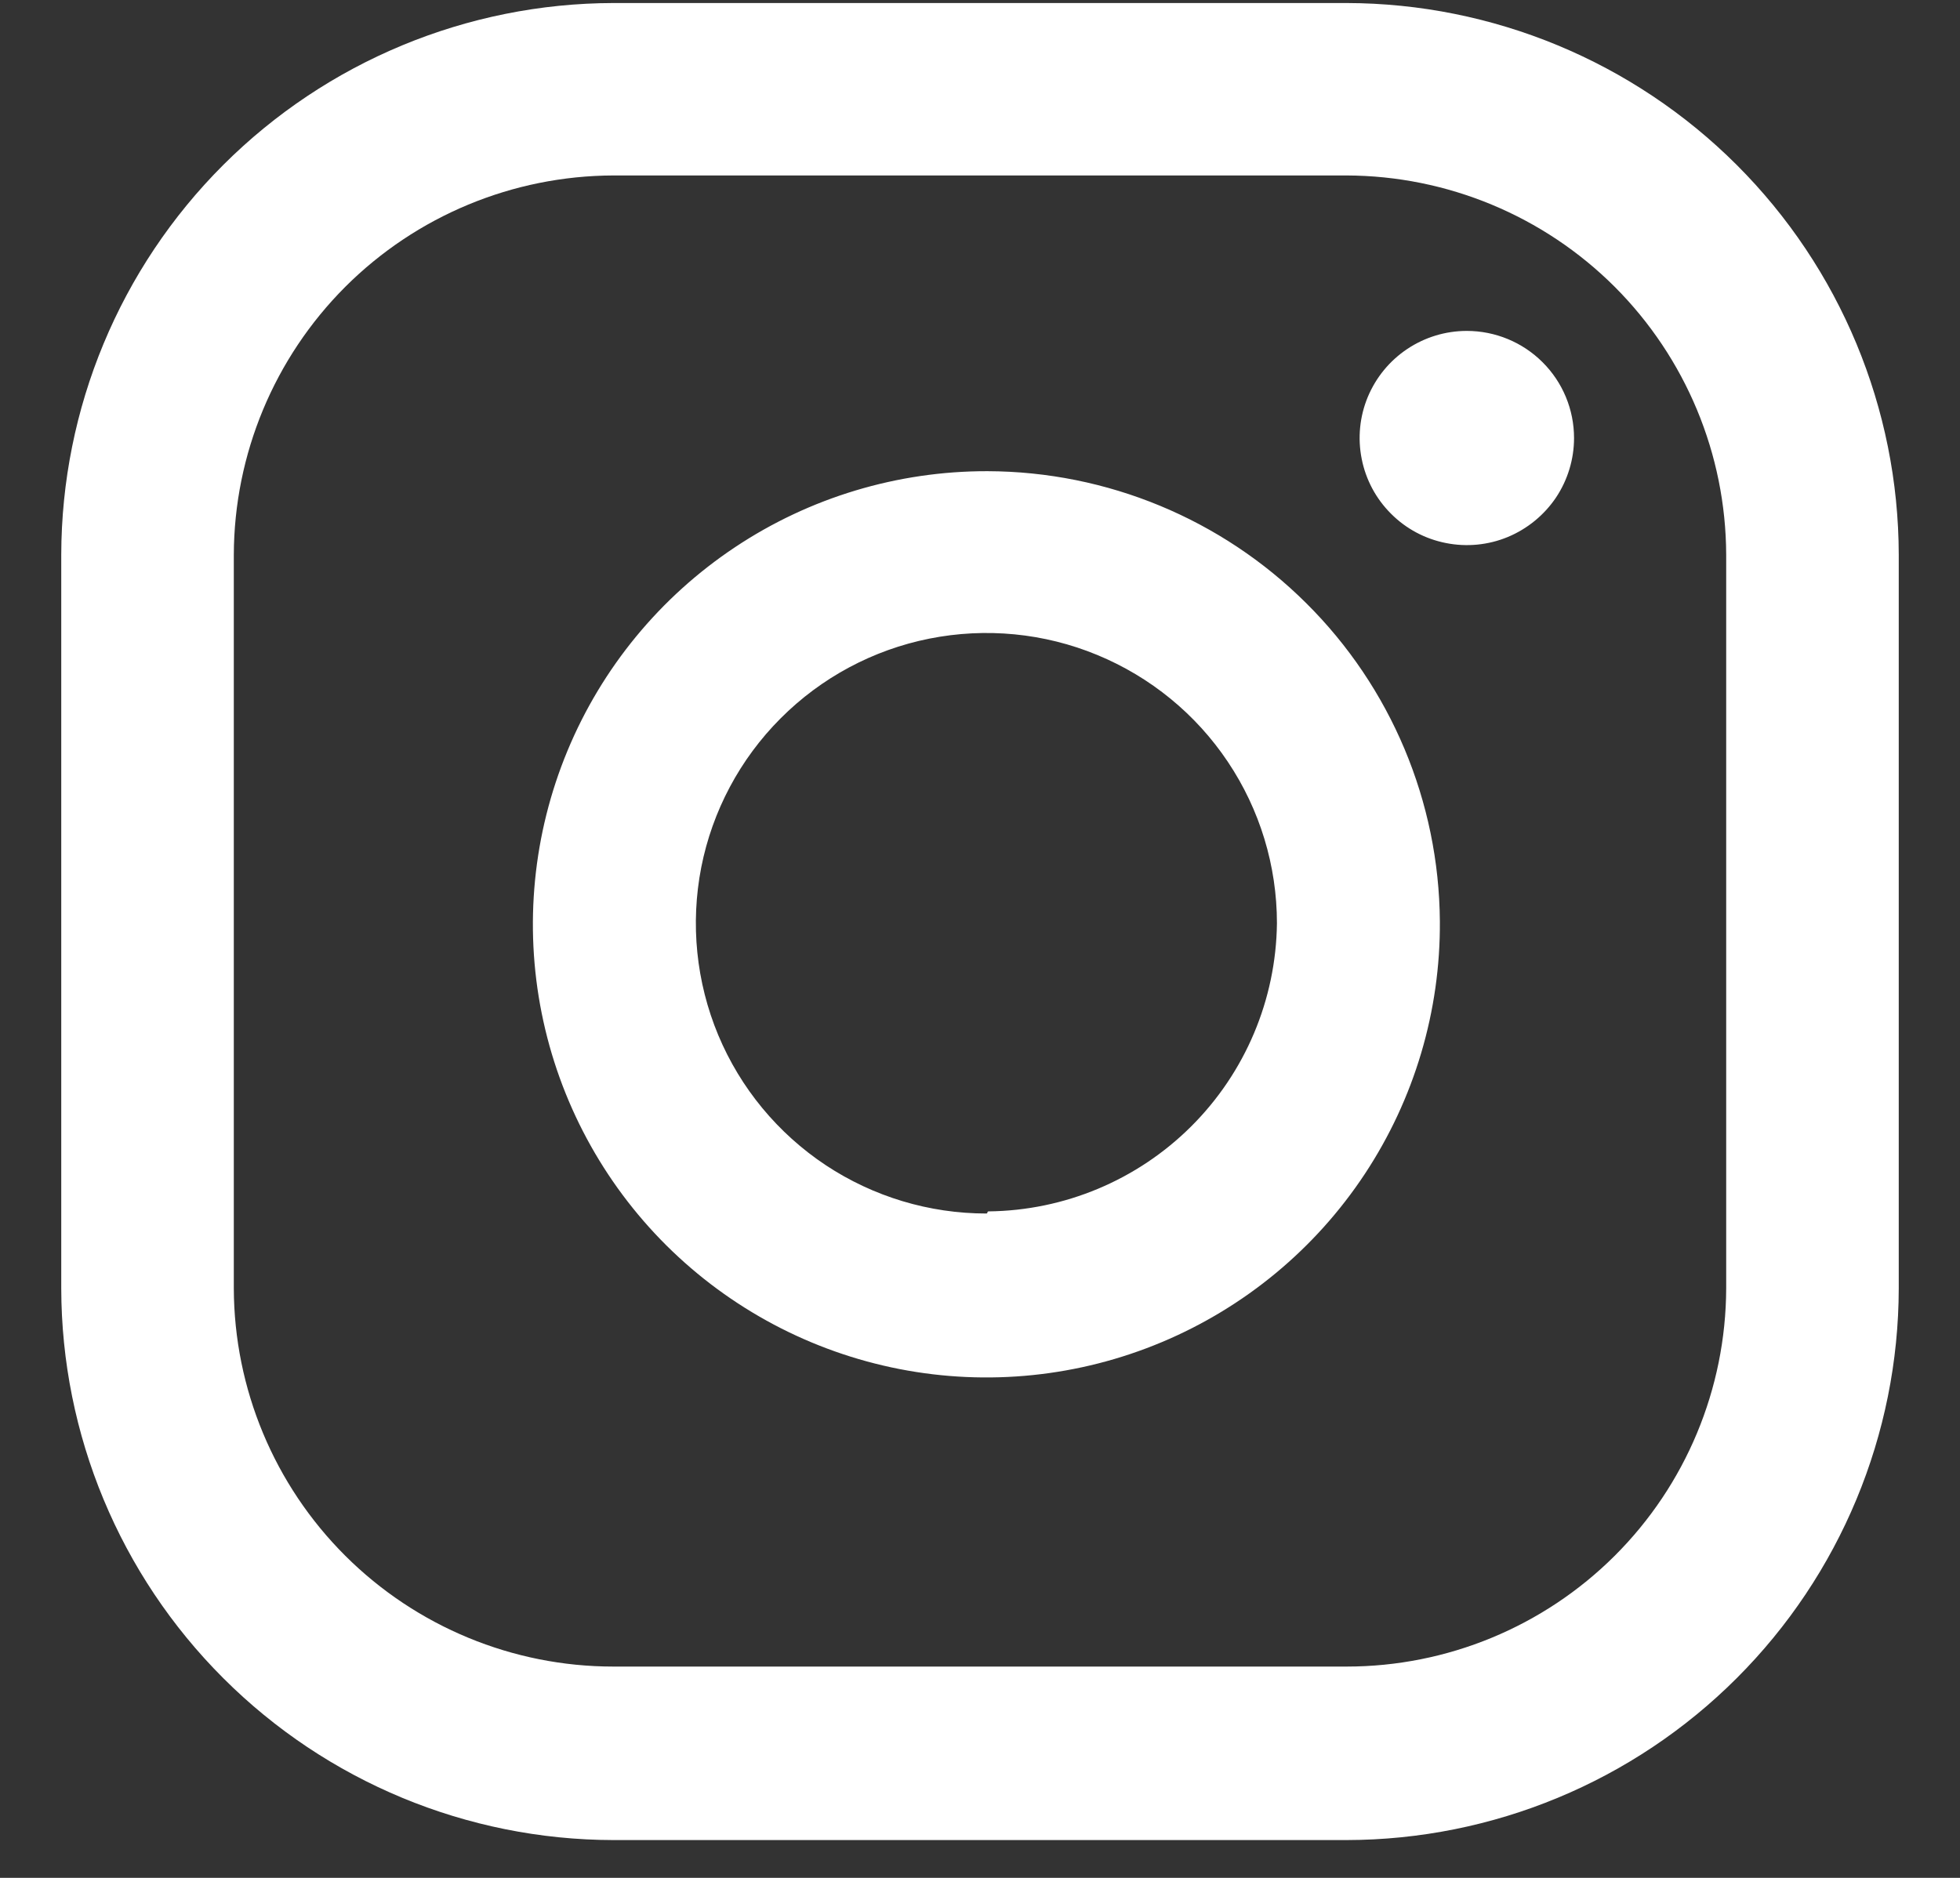
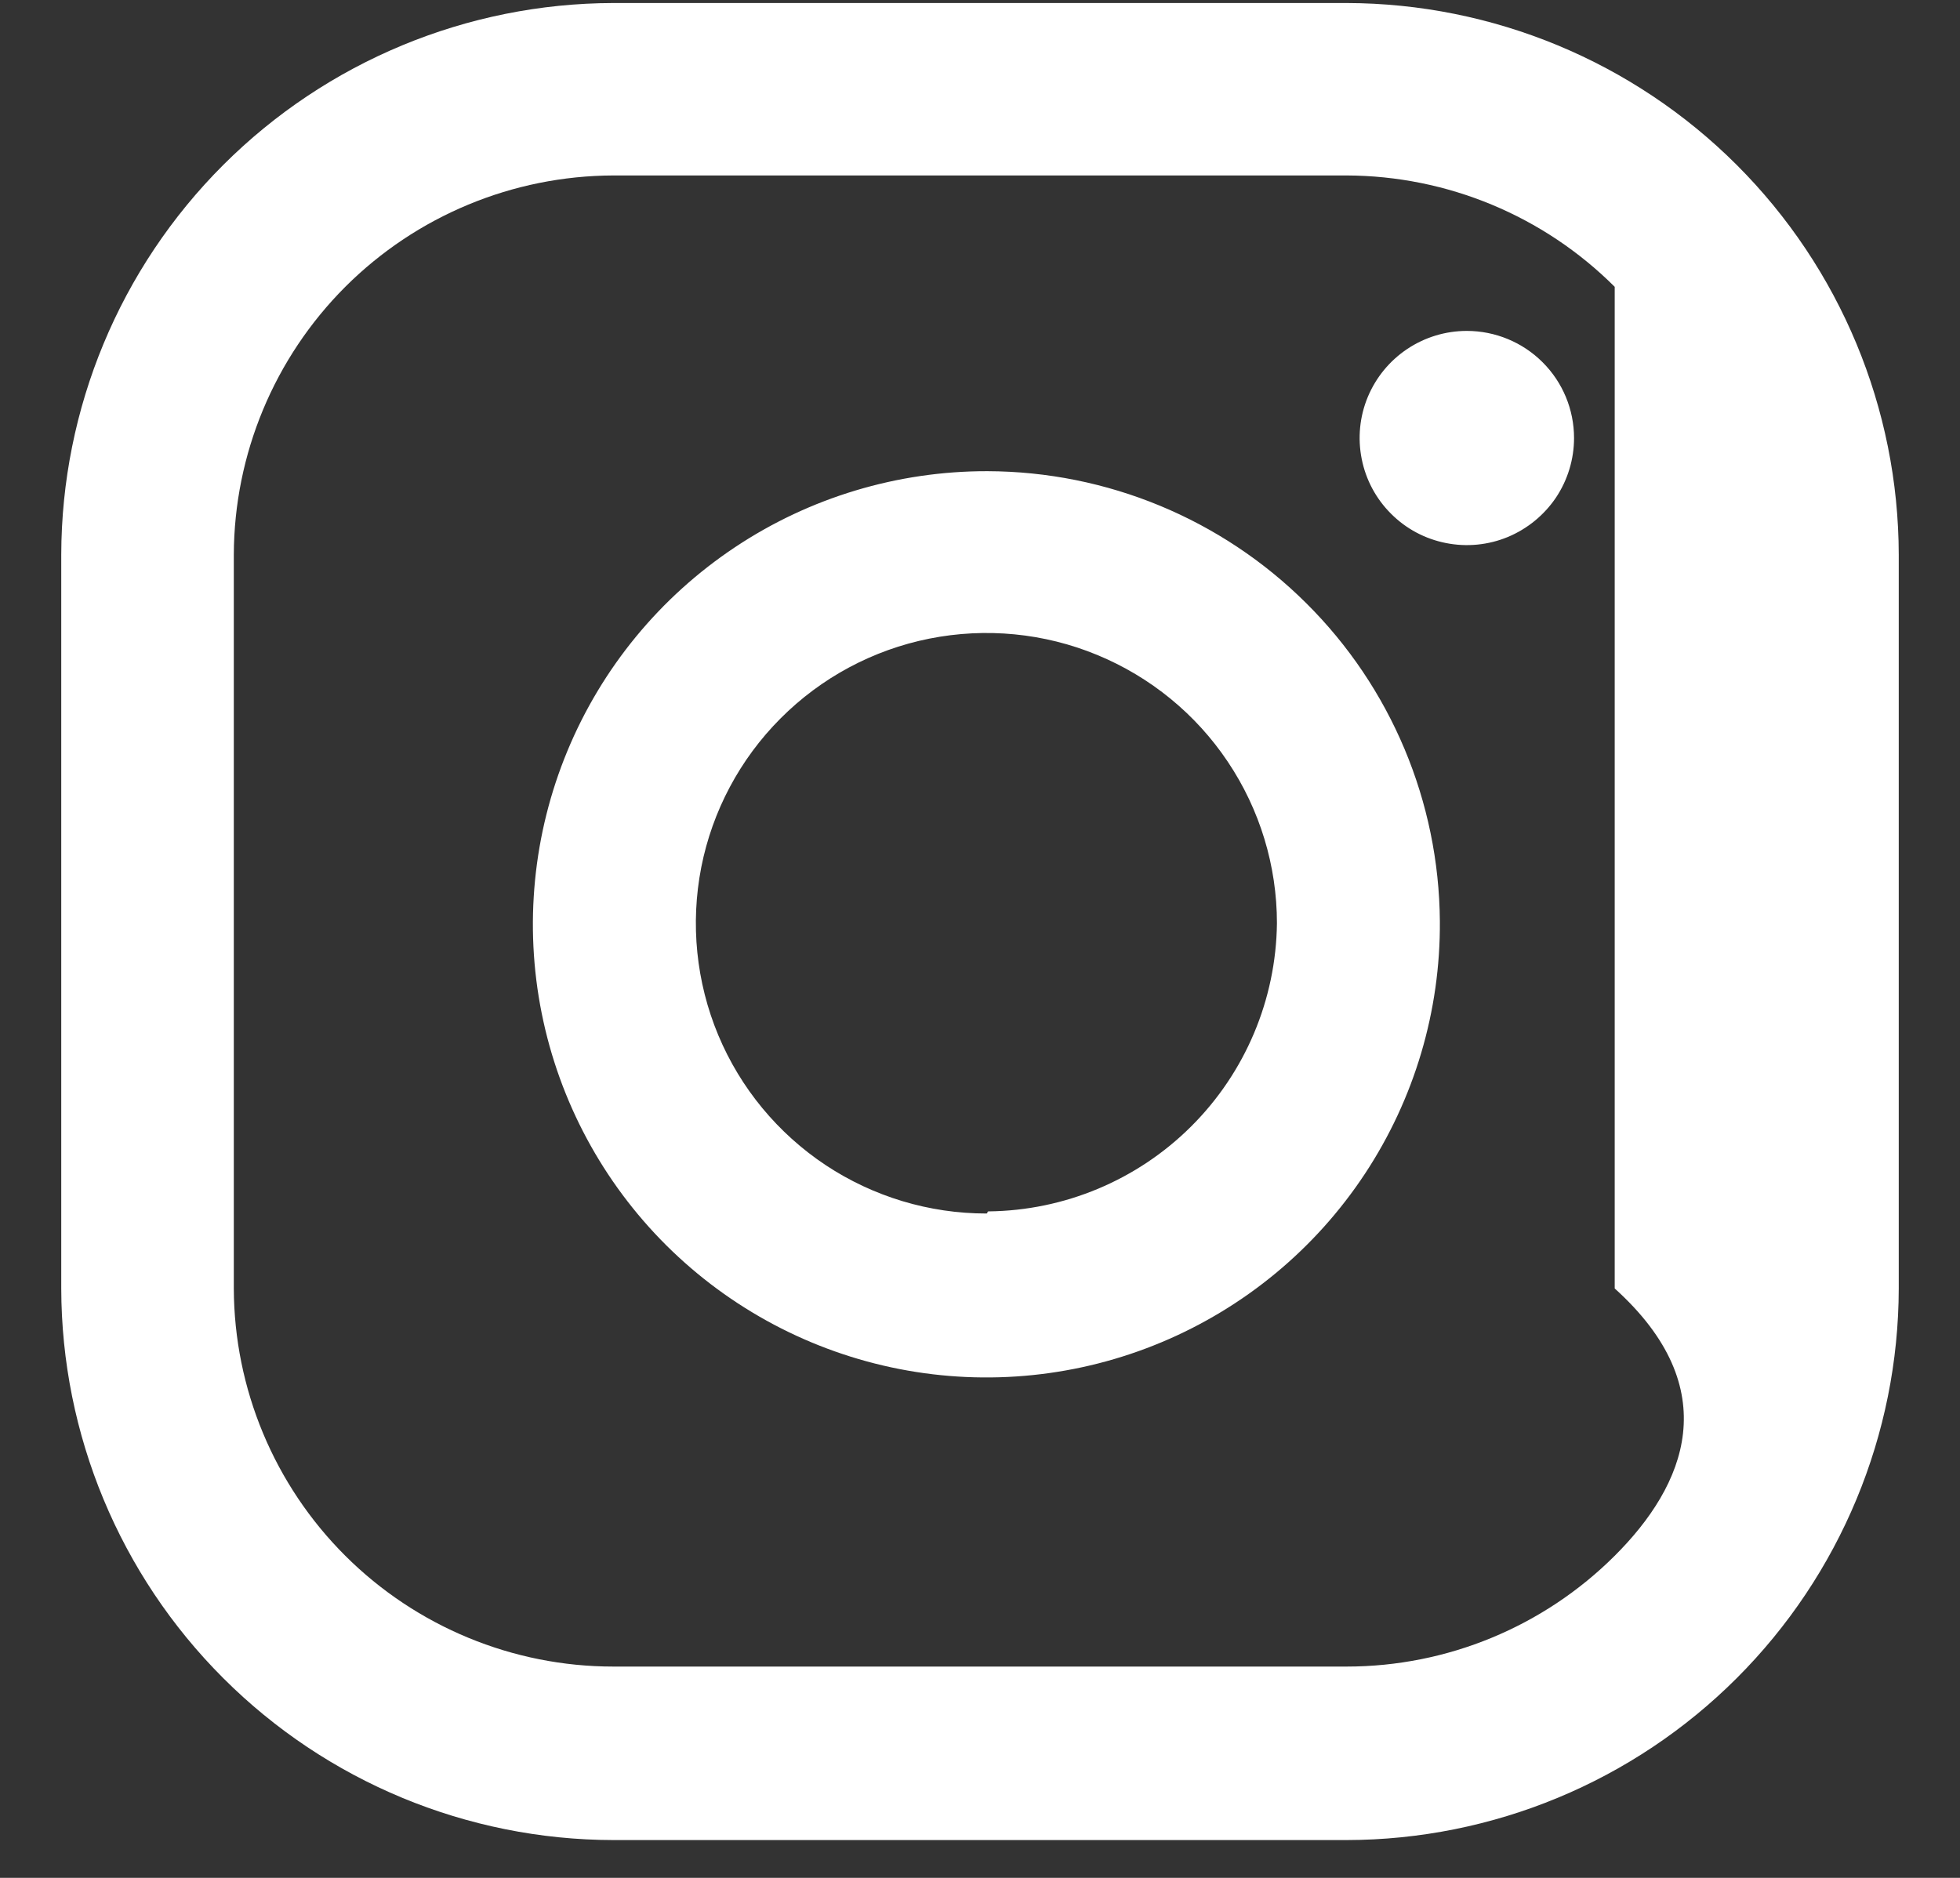
<svg xmlns="http://www.w3.org/2000/svg" width="24" height="23" viewBox="0 0 24 23" fill="none">
  <rect x="0" y="0" width="24" height="23" fill="#333333" stroke="none" />
-   <path fill-rule="evenodd" clip-rule="evenodd" d="M7.51 22.537H16.489C18.281 22.534 19.999 21.821 21.266 20.554C22.533 19.288 23.247 17.571 23.25 15.781V6.794C23.247 5.003 22.533 3.286 21.266 2.02C19.999 0.754 18.281 0.041 16.489 0.037H7.51C5.719 0.041 4.001 0.754 2.734 2.02C1.467 3.286 0.753 5.003 0.75 6.794V15.781C0.753 17.571 1.467 19.288 2.734 20.554C4.001 21.821 5.719 22.534 7.51 22.537ZM4.228 3.513C5.099 2.643 6.279 2.153 7.51 2.149H16.489C17.721 2.153 18.901 2.643 19.772 3.513C20.642 4.384 21.133 5.563 21.137 6.794V15.781C21.133 17.01 20.642 18.188 19.771 19.056C18.9 19.924 17.72 20.412 16.489 20.412H7.51C6.28 20.412 5.1 19.924 4.229 19.056C3.358 18.188 2.867 17.01 2.863 15.781V6.794C2.867 5.563 3.358 4.384 4.228 3.513ZM17.961 4.053C17.701 4.053 17.448 4.13 17.232 4.274C17.016 4.418 16.848 4.623 16.748 4.863C16.649 5.102 16.623 5.366 16.674 5.621C16.724 5.875 16.849 6.109 17.033 6.292C17.216 6.476 17.45 6.601 17.705 6.651C17.96 6.702 18.224 6.676 18.463 6.577C18.703 6.477 18.908 6.309 19.053 6.094C19.197 5.878 19.274 5.624 19.274 5.365C19.274 5.017 19.136 4.683 18.889 4.437C18.643 4.191 18.309 4.053 17.961 4.053ZM12.091 5.771C10.991 5.769 9.914 6.093 8.999 6.703C8.083 7.313 7.369 8.181 6.948 9.197C6.527 10.213 6.417 11.332 6.633 12.41C6.849 13.489 7.381 14.479 8.161 15.255C8.941 16.03 9.934 16.557 11.014 16.768C12.094 16.979 13.213 16.864 14.227 16.438C15.242 16.012 16.107 15.295 16.713 14.377C17.319 13.459 17.639 12.382 17.631 11.282C17.62 9.819 17.033 8.419 15.995 7.388C14.958 6.356 13.555 5.775 12.091 5.771ZM12.091 14.85C12.091 14.857 12.085 14.863 12.078 14.863C11.378 14.863 10.694 14.657 10.111 14.271C9.524 13.881 9.066 13.327 8.795 12.678C8.524 12.028 8.452 11.313 8.587 10.622C8.723 9.932 9.061 9.297 9.558 8.799C10.055 8.3 10.689 7.96 11.379 7.822C12.07 7.684 12.786 7.753 13.436 8.022C14.087 8.291 14.644 8.746 15.035 9.331C15.427 9.916 15.636 10.604 15.636 11.308C15.625 12.243 15.248 13.137 14.585 13.797C13.925 14.454 13.035 14.827 12.104 14.837C12.097 14.837 12.091 14.843 12.091 14.85Z" fill="white" />
+   <path fill-rule="evenodd" clip-rule="evenodd" d="M7.51 22.537H16.489C18.281 22.534 19.999 21.821 21.266 20.554C22.533 19.288 23.247 17.571 23.25 15.781V6.794C23.247 5.003 22.533 3.286 21.266 2.02C19.999 0.754 18.281 0.041 16.489 0.037H7.51C5.719 0.041 4.001 0.754 2.734 2.02C1.467 3.286 0.753 5.003 0.75 6.794V15.781C0.753 17.571 1.467 19.288 2.734 20.554C4.001 21.821 5.719 22.534 7.51 22.537ZM4.228 3.513C5.099 2.643 6.279 2.153 7.51 2.149H16.489C17.721 2.153 18.901 2.643 19.772 3.513V15.781C21.133 17.01 20.642 18.188 19.771 19.056C18.9 19.924 17.72 20.412 16.489 20.412H7.51C6.28 20.412 5.1 19.924 4.229 19.056C3.358 18.188 2.867 17.01 2.863 15.781V6.794C2.867 5.563 3.358 4.384 4.228 3.513ZM17.961 4.053C17.701 4.053 17.448 4.13 17.232 4.274C17.016 4.418 16.848 4.623 16.748 4.863C16.649 5.102 16.623 5.366 16.674 5.621C16.724 5.875 16.849 6.109 17.033 6.292C17.216 6.476 17.45 6.601 17.705 6.651C17.96 6.702 18.224 6.676 18.463 6.577C18.703 6.477 18.908 6.309 19.053 6.094C19.197 5.878 19.274 5.624 19.274 5.365C19.274 5.017 19.136 4.683 18.889 4.437C18.643 4.191 18.309 4.053 17.961 4.053ZM12.091 5.771C10.991 5.769 9.914 6.093 8.999 6.703C8.083 7.313 7.369 8.181 6.948 9.197C6.527 10.213 6.417 11.332 6.633 12.41C6.849 13.489 7.381 14.479 8.161 15.255C8.941 16.03 9.934 16.557 11.014 16.768C12.094 16.979 13.213 16.864 14.227 16.438C15.242 16.012 16.107 15.295 16.713 14.377C17.319 13.459 17.639 12.382 17.631 11.282C17.62 9.819 17.033 8.419 15.995 7.388C14.958 6.356 13.555 5.775 12.091 5.771ZM12.091 14.85C12.091 14.857 12.085 14.863 12.078 14.863C11.378 14.863 10.694 14.657 10.111 14.271C9.524 13.881 9.066 13.327 8.795 12.678C8.524 12.028 8.452 11.313 8.587 10.622C8.723 9.932 9.061 9.297 9.558 8.799C10.055 8.3 10.689 7.96 11.379 7.822C12.07 7.684 12.786 7.753 13.436 8.022C14.087 8.291 14.644 8.746 15.035 9.331C15.427 9.916 15.636 10.604 15.636 11.308C15.625 12.243 15.248 13.137 14.585 13.797C13.925 14.454 13.035 14.827 12.104 14.837C12.097 14.837 12.091 14.843 12.091 14.85Z" fill="white" />
</svg>